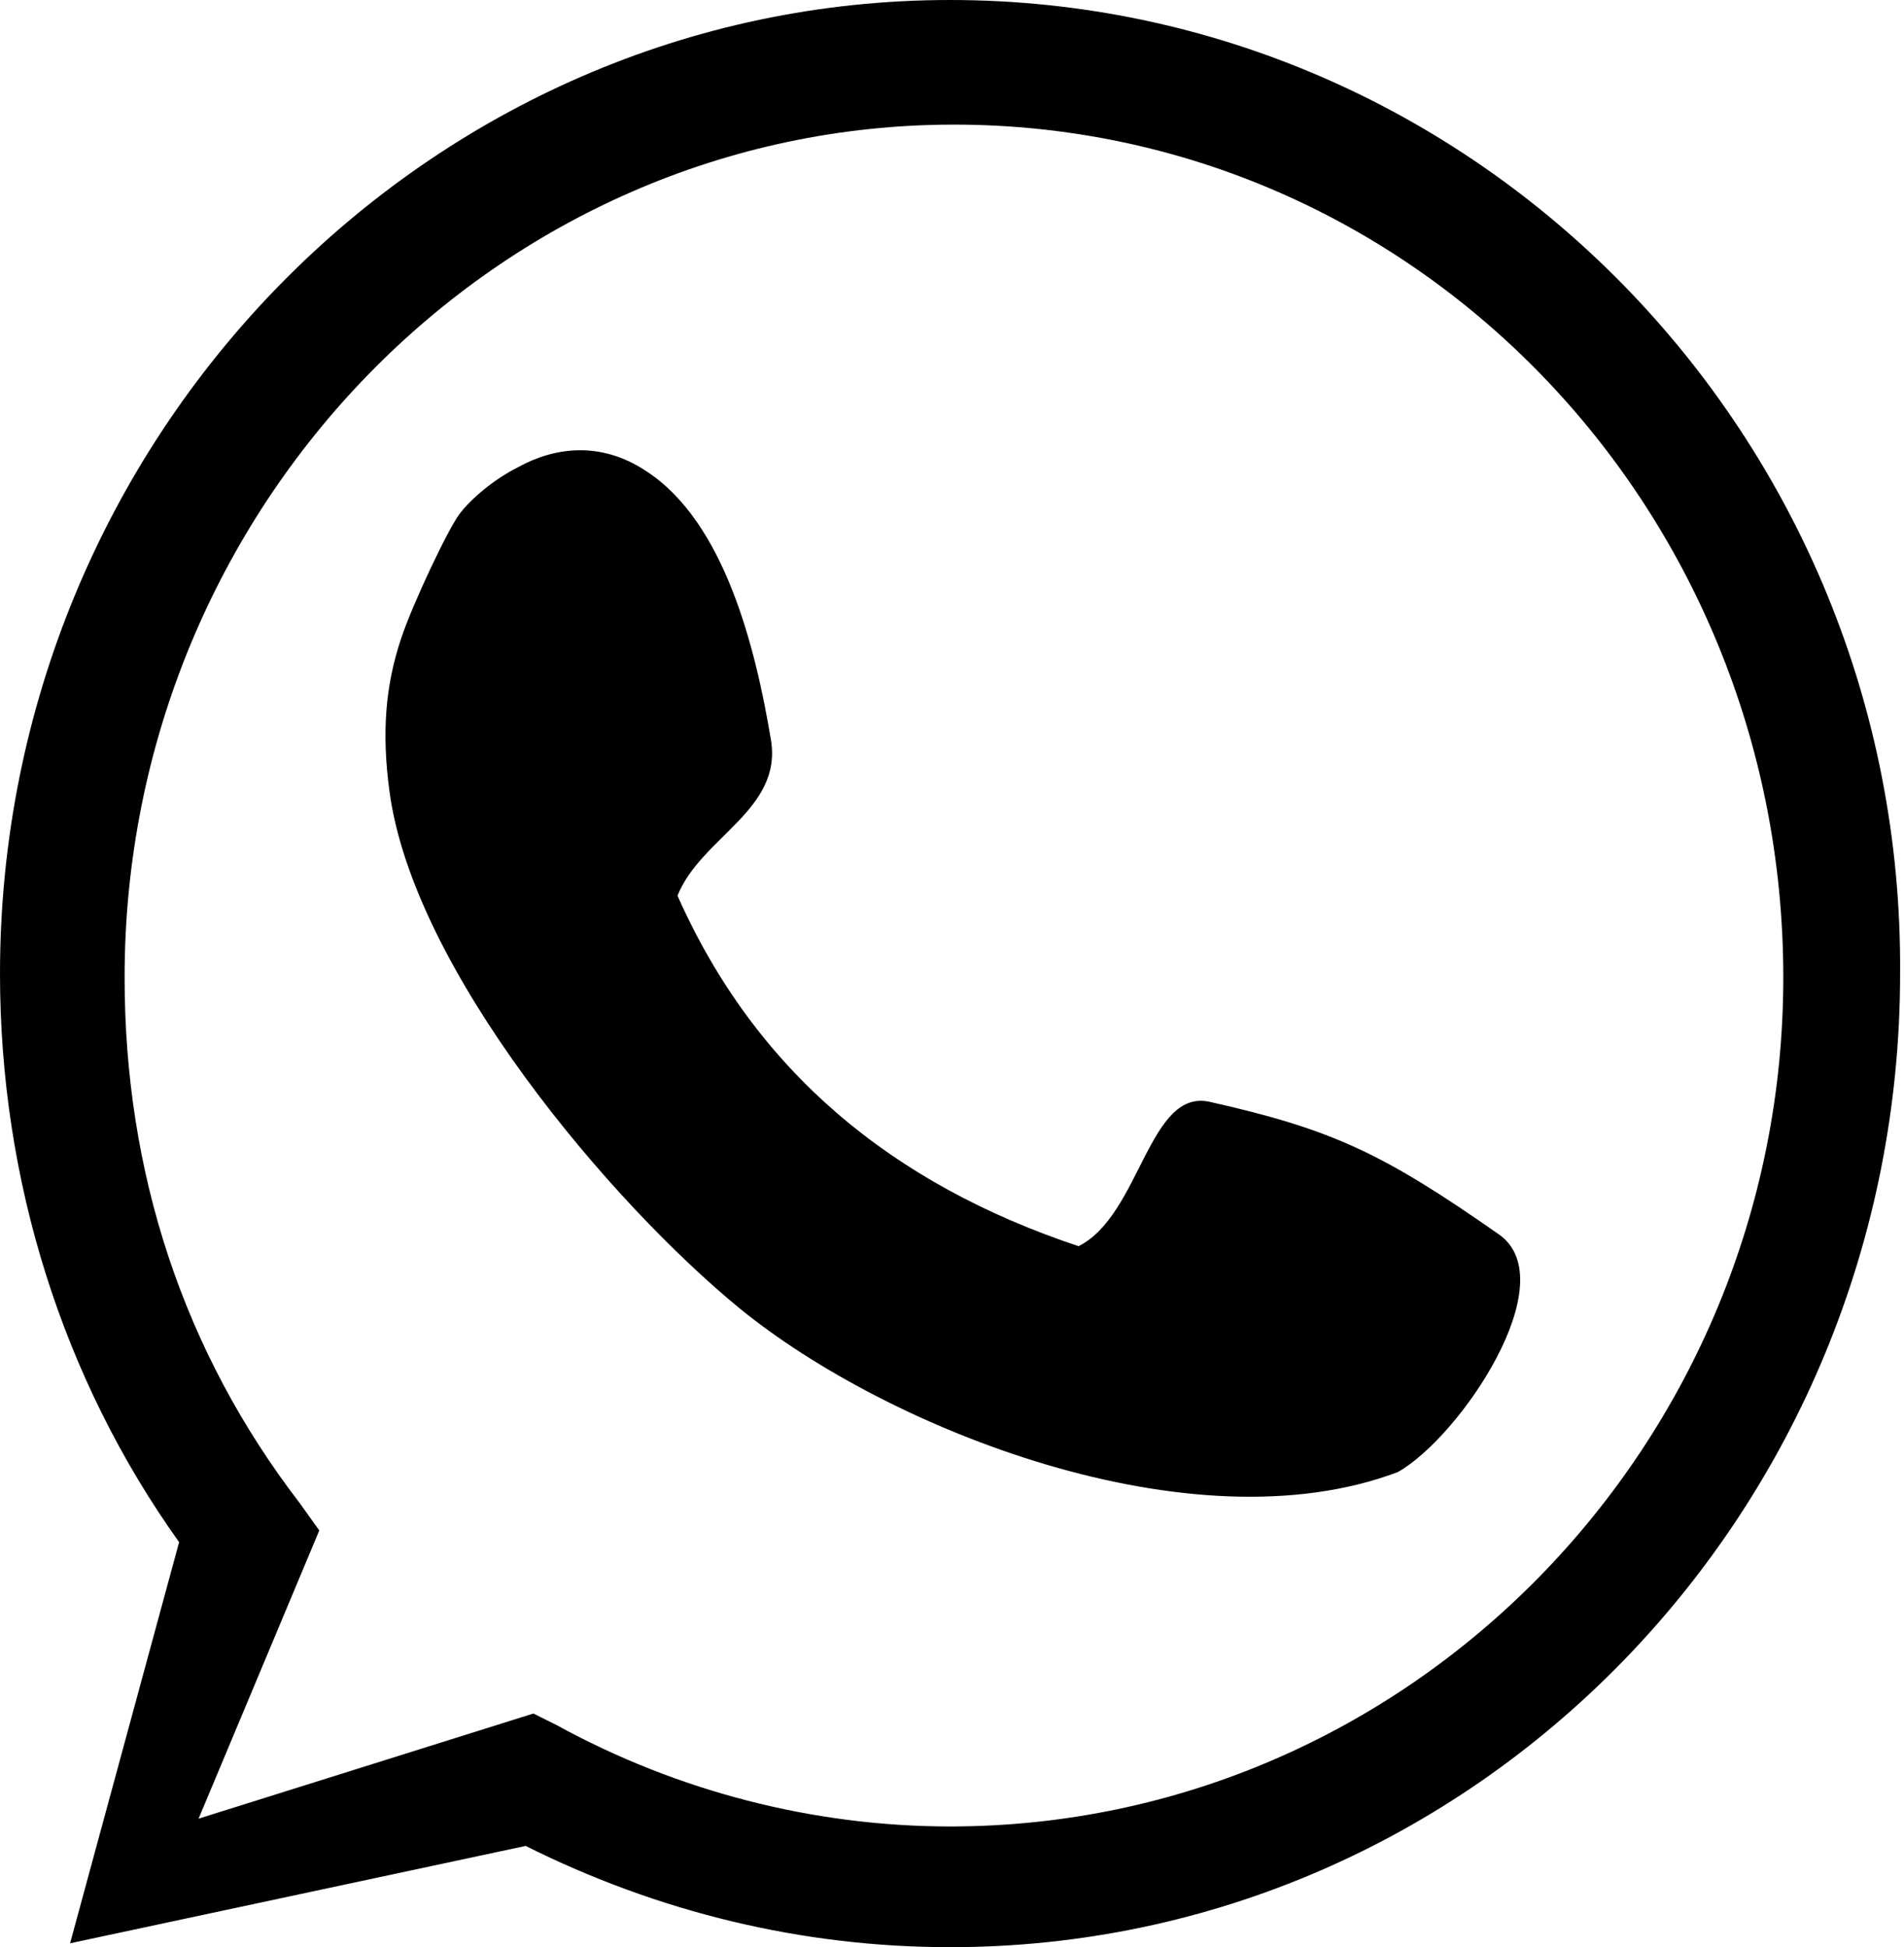
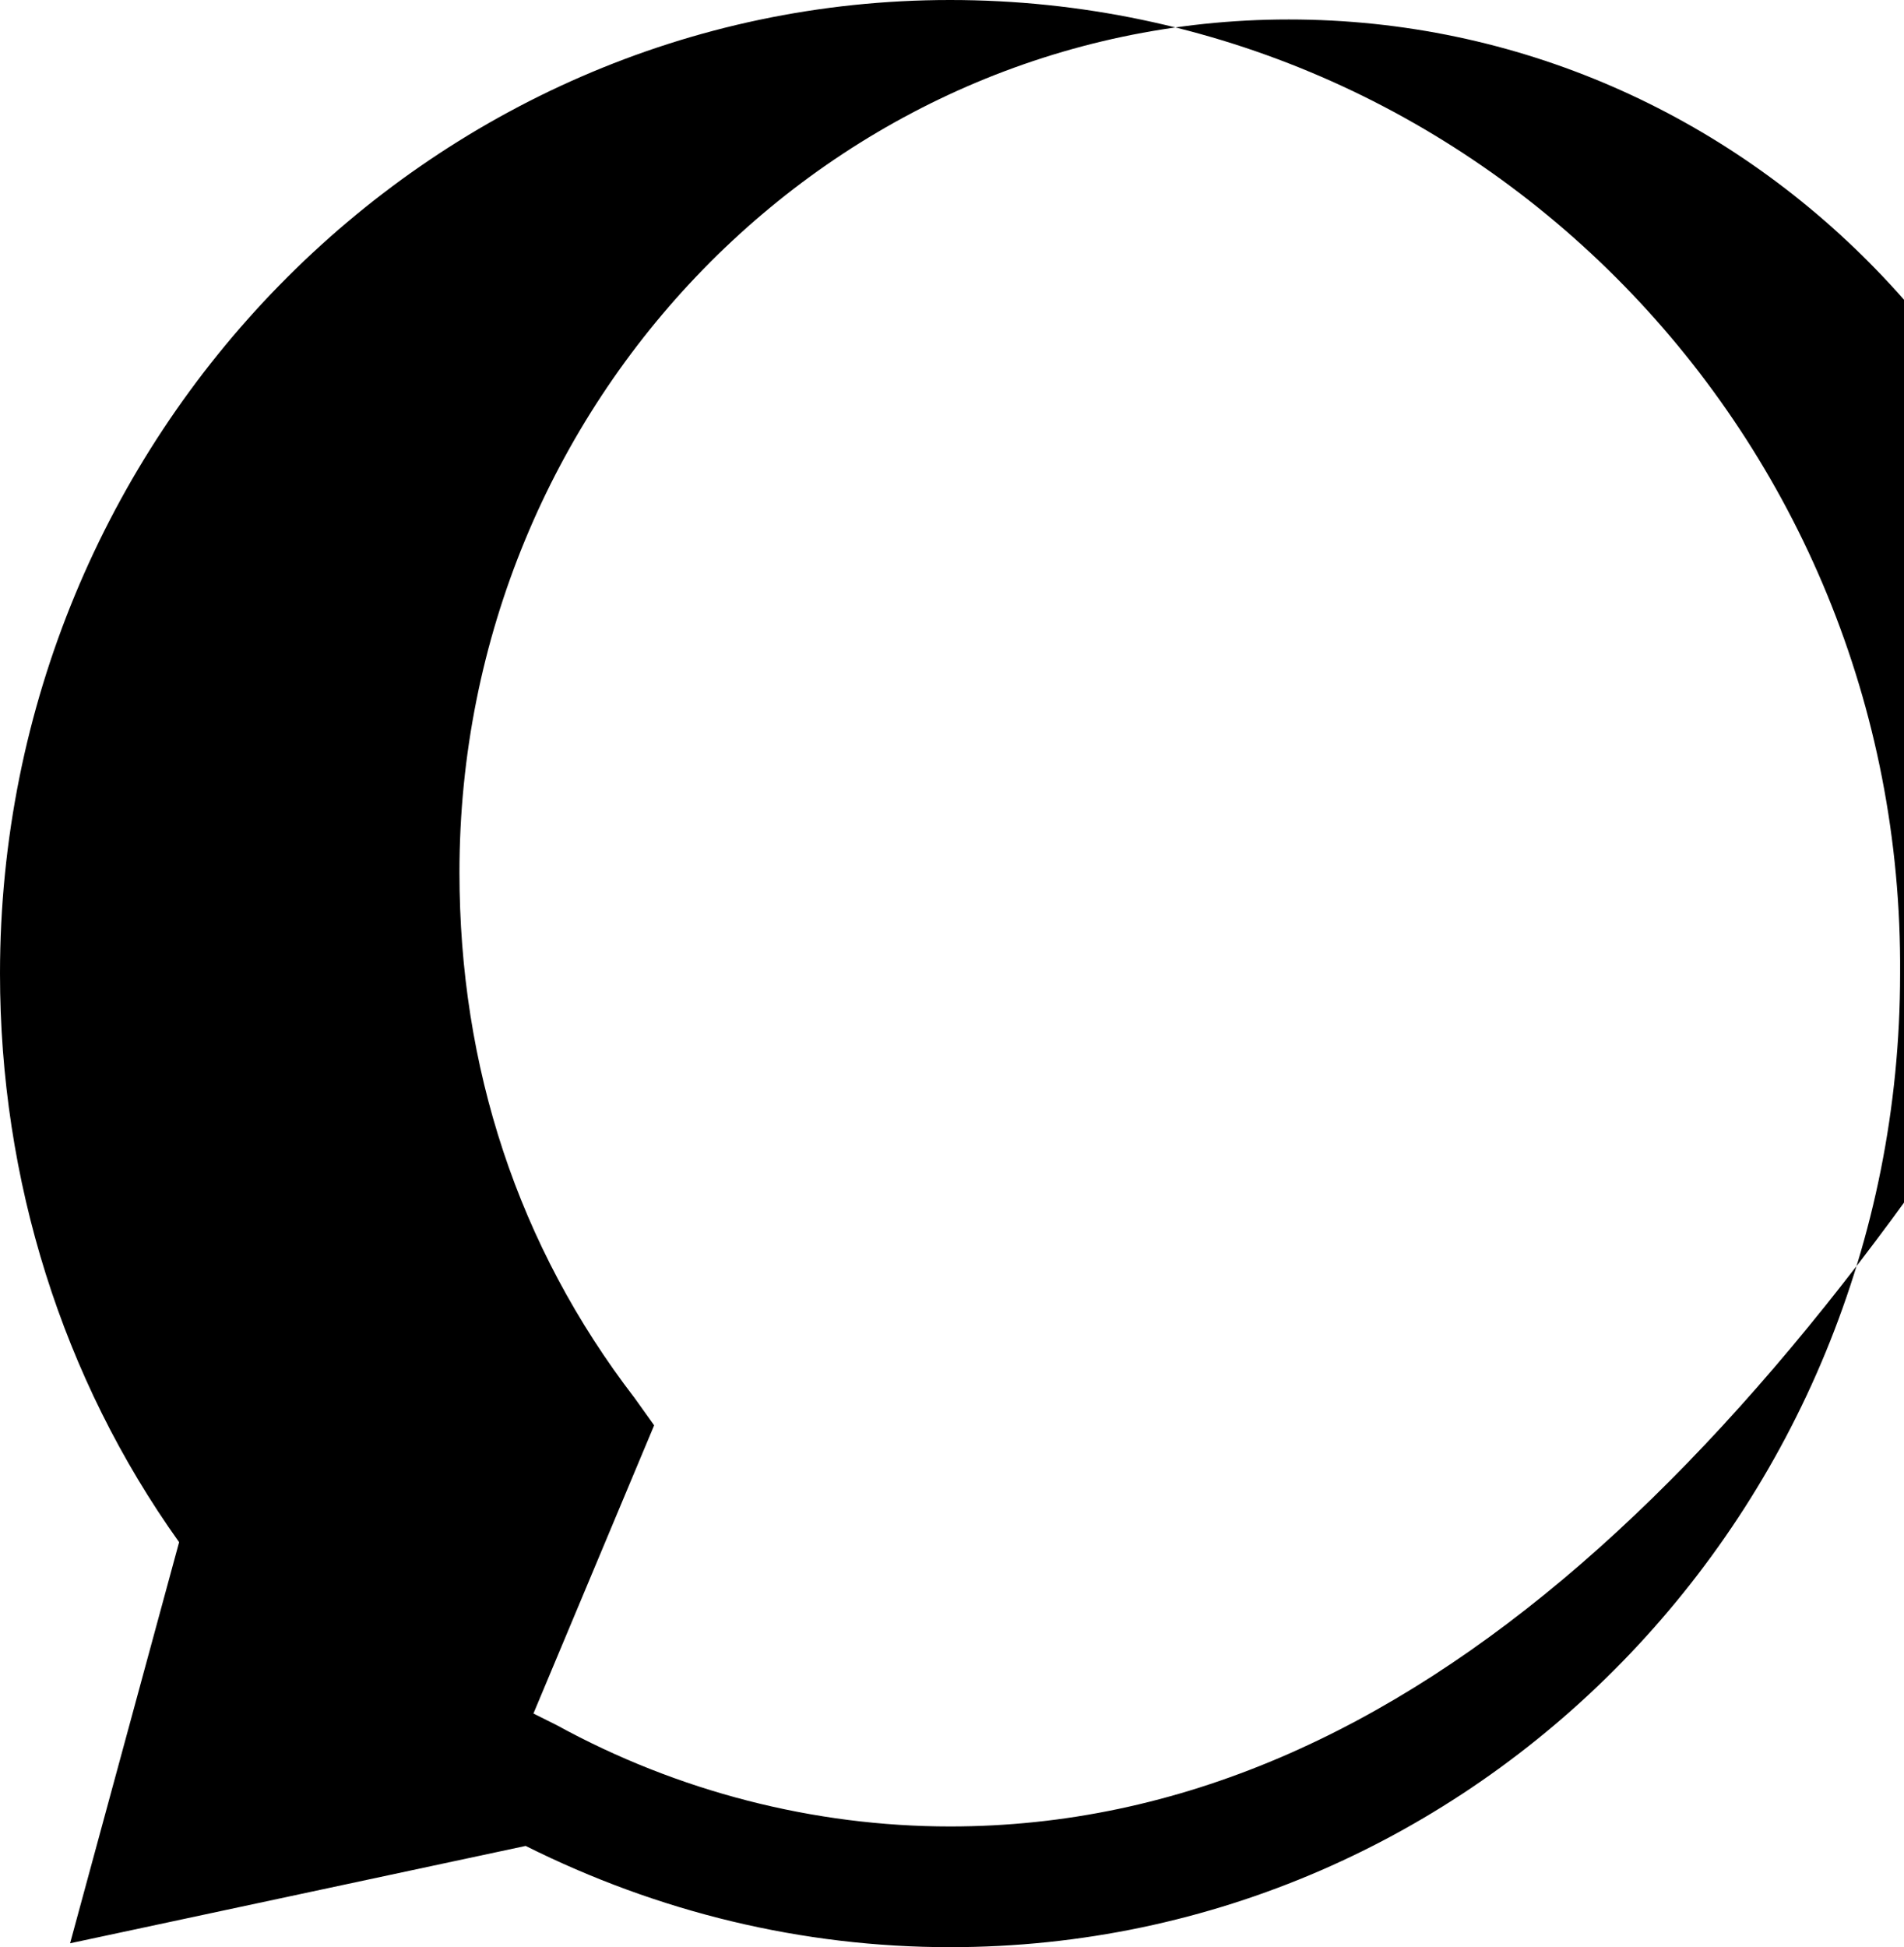
<svg xmlns="http://www.w3.org/2000/svg" version="1.1" id="Group_54" x="0px" y="0px" viewBox="0 0 48.9 50" style="enable-background:new 0 0 48.9 50;" xml:space="preserve">
  <style type="text/css">
	.st0{fill-rule:evenodd;clip-rule:evenodd;}
</style>
-   <path class="st0" d="M16.6,12.1c2,1.3,2.8,4.5,3.2,6.9c0.3,1.8-1.8,2.5-2.4,4c2,4.5,5.5,7.4,10.3,9c1.6-0.8,1.8-4.1,3.4-3.7  c3.1,0.7,4.4,1.3,7.4,3.4c1.7,1.2-1,5.2-2.6,6.1c-5.3,2-13.1-1.1-16.9-4.2c-3.3-2.7-8.4-8.7-9-13.3c-0.2-1.5-0.1-2.7,0.3-3.9  c0.3-0.9,1.2-2.8,1.5-3.2c0.3-0.4,0.9-0.9,1.5-1.2C14.2,11.5,15.4,11.3,16.6,12.1z" />
-   <path d="M24.4,0C11,0,0,11.2,0,25c0,5.3,1.6,10.4,4.6,14.6L1.8,49.9l11.7-2.5c3.4,1.7,7.1,2.6,10.9,2.6c13.5,0,24.4-11.2,24.4-25  C48.9,11.2,37.9,0,24.4,0z M24.4,46.9c-3.5,0-7-0.9-10.1-2.6L13.7,44l-8.6,2.7l3.1-7.4l-0.5-0.7c-3-3.9-4.5-8.5-4.5-13.5  c0-12.1,9.6-21.9,21.3-21.9c11.8,0,21.3,9.8,21.3,21.9C45.8,37.1,36.2,46.9,24.4,46.9z" />
+   <path d="M24.4,0C11,0,0,11.2,0,25c0,5.3,1.6,10.4,4.6,14.6L1.8,49.9l11.7-2.5c3.4,1.7,7.1,2.6,10.9,2.6c13.5,0,24.4-11.2,24.4-25  C48.9,11.2,37.9,0,24.4,0z M24.4,46.9c-3.5,0-7-0.9-10.1-2.6L13.7,44l3.1-7.4l-0.5-0.7c-3-3.9-4.5-8.5-4.5-13.5  c0-12.1,9.6-21.9,21.3-21.9c11.8,0,21.3,9.8,21.3,21.9C45.8,37.1,36.2,46.9,24.4,46.9z" />
</svg>